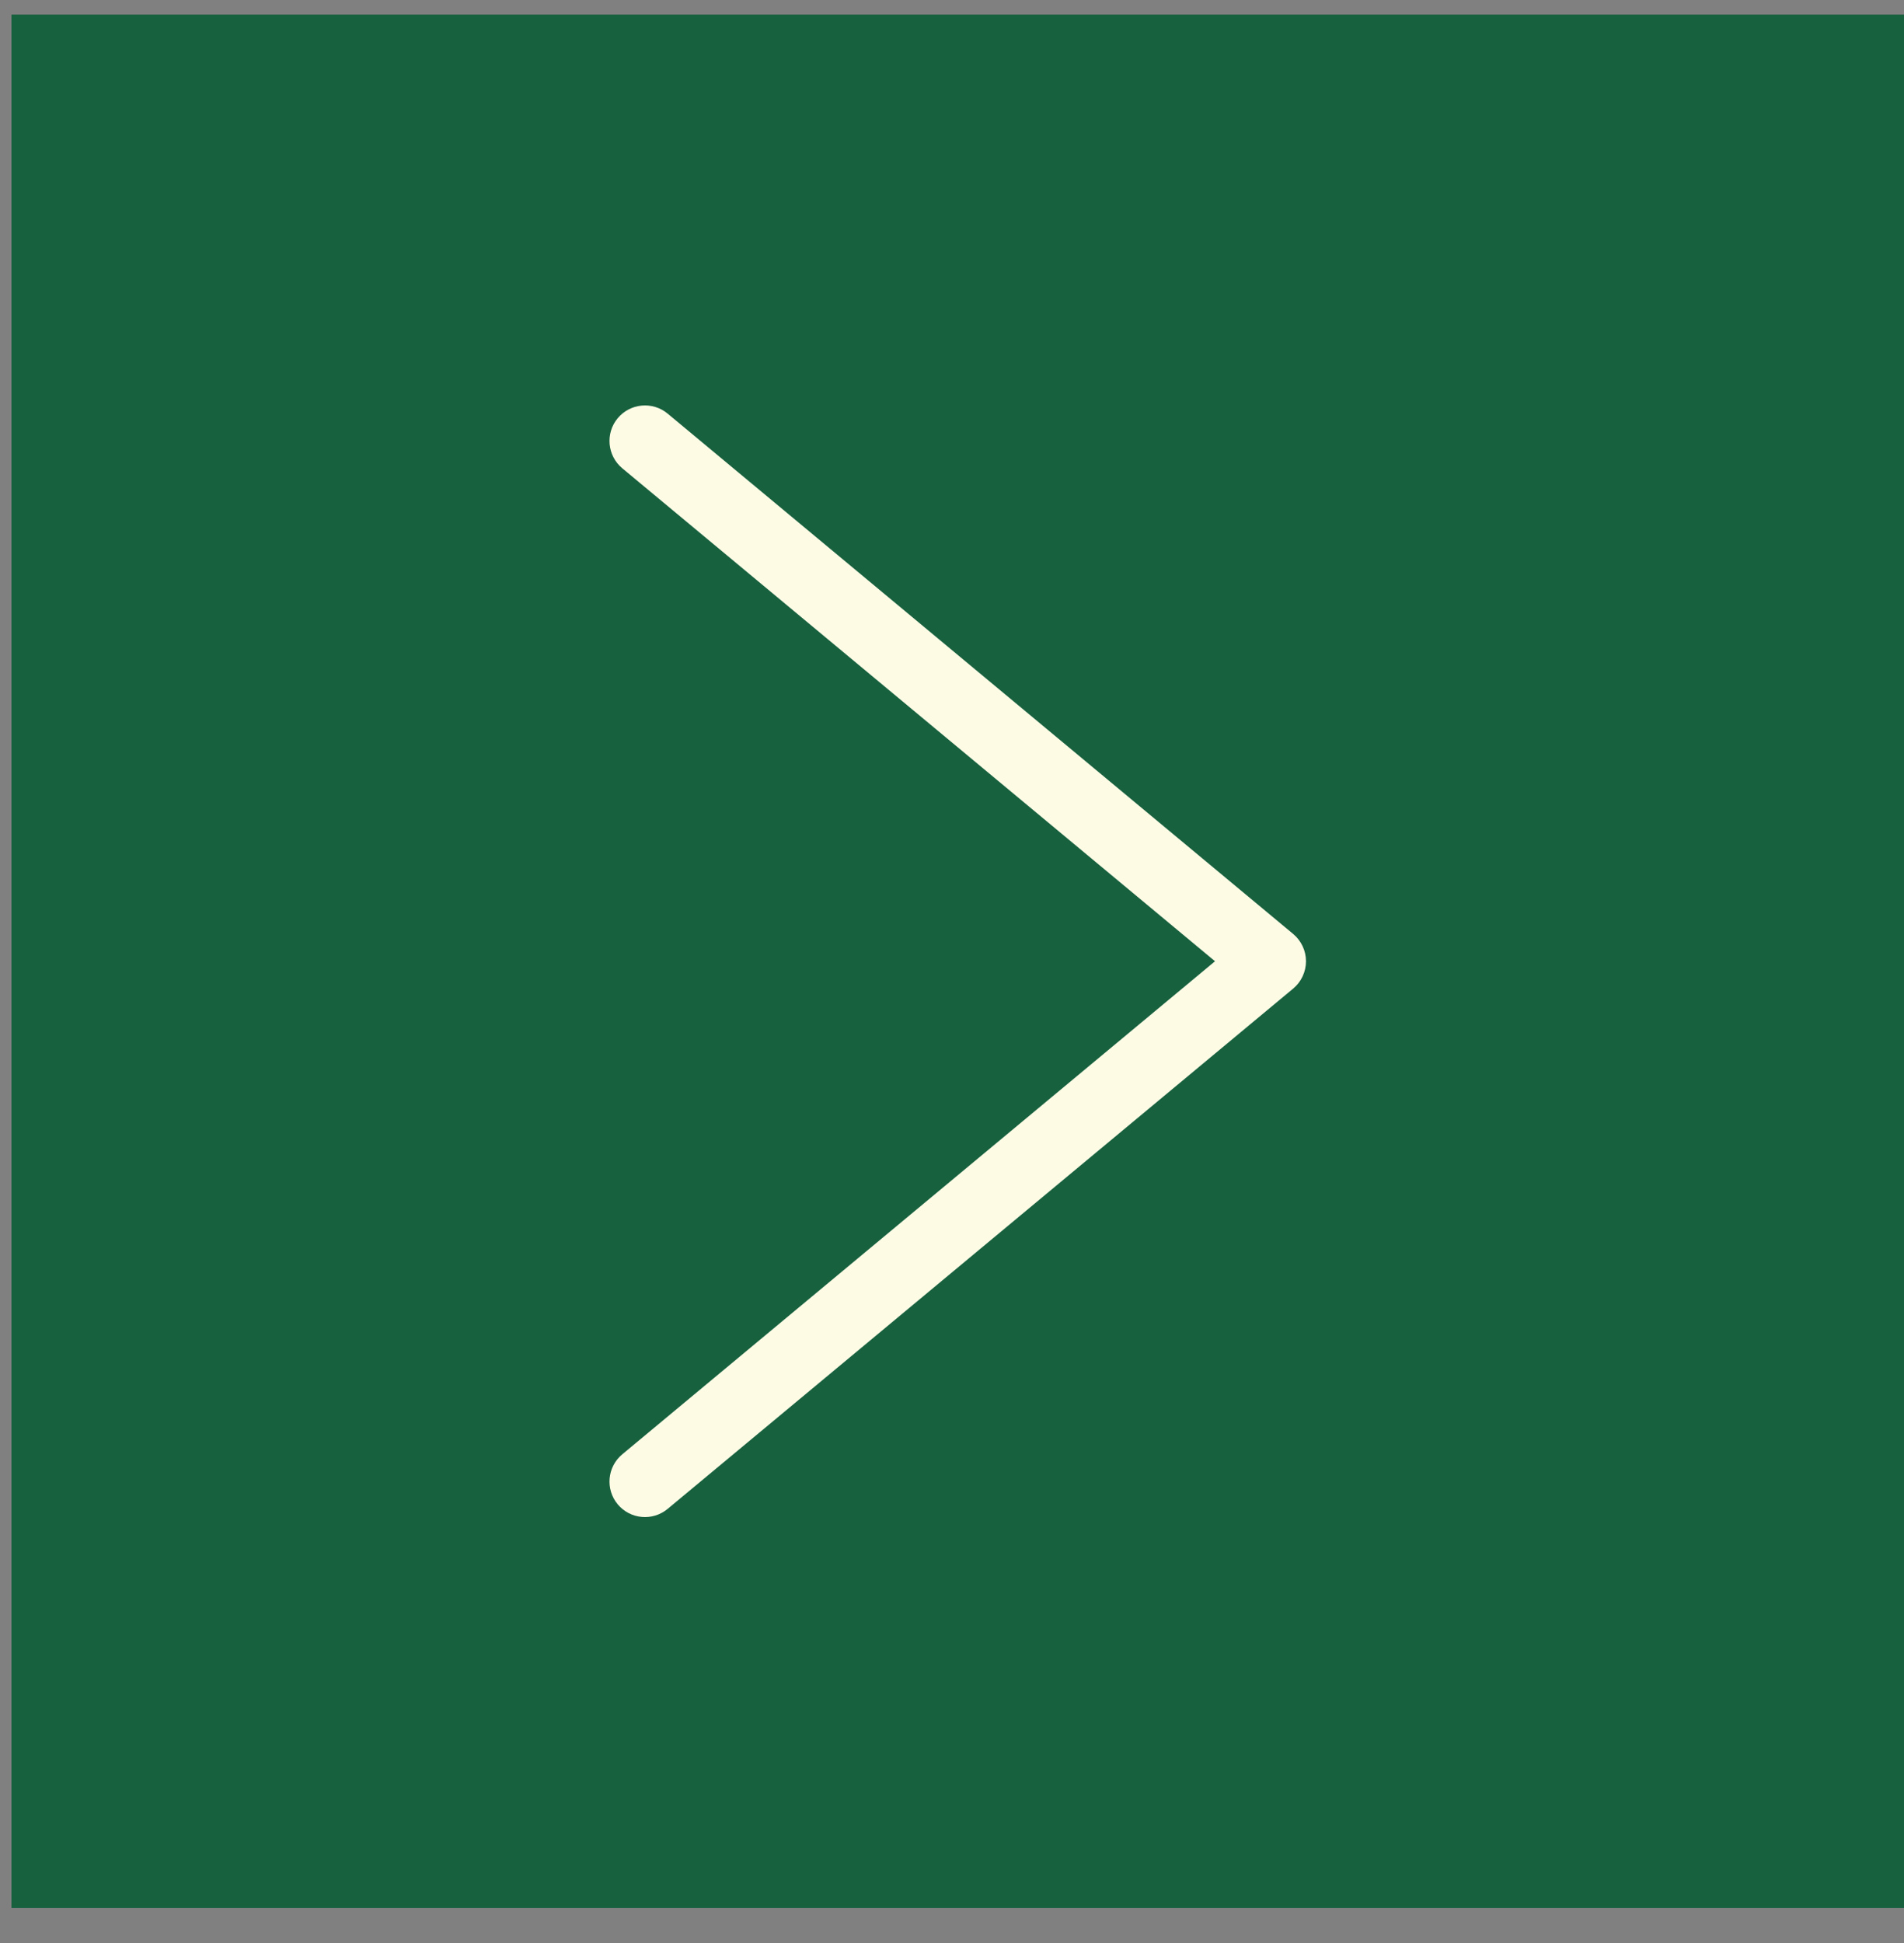
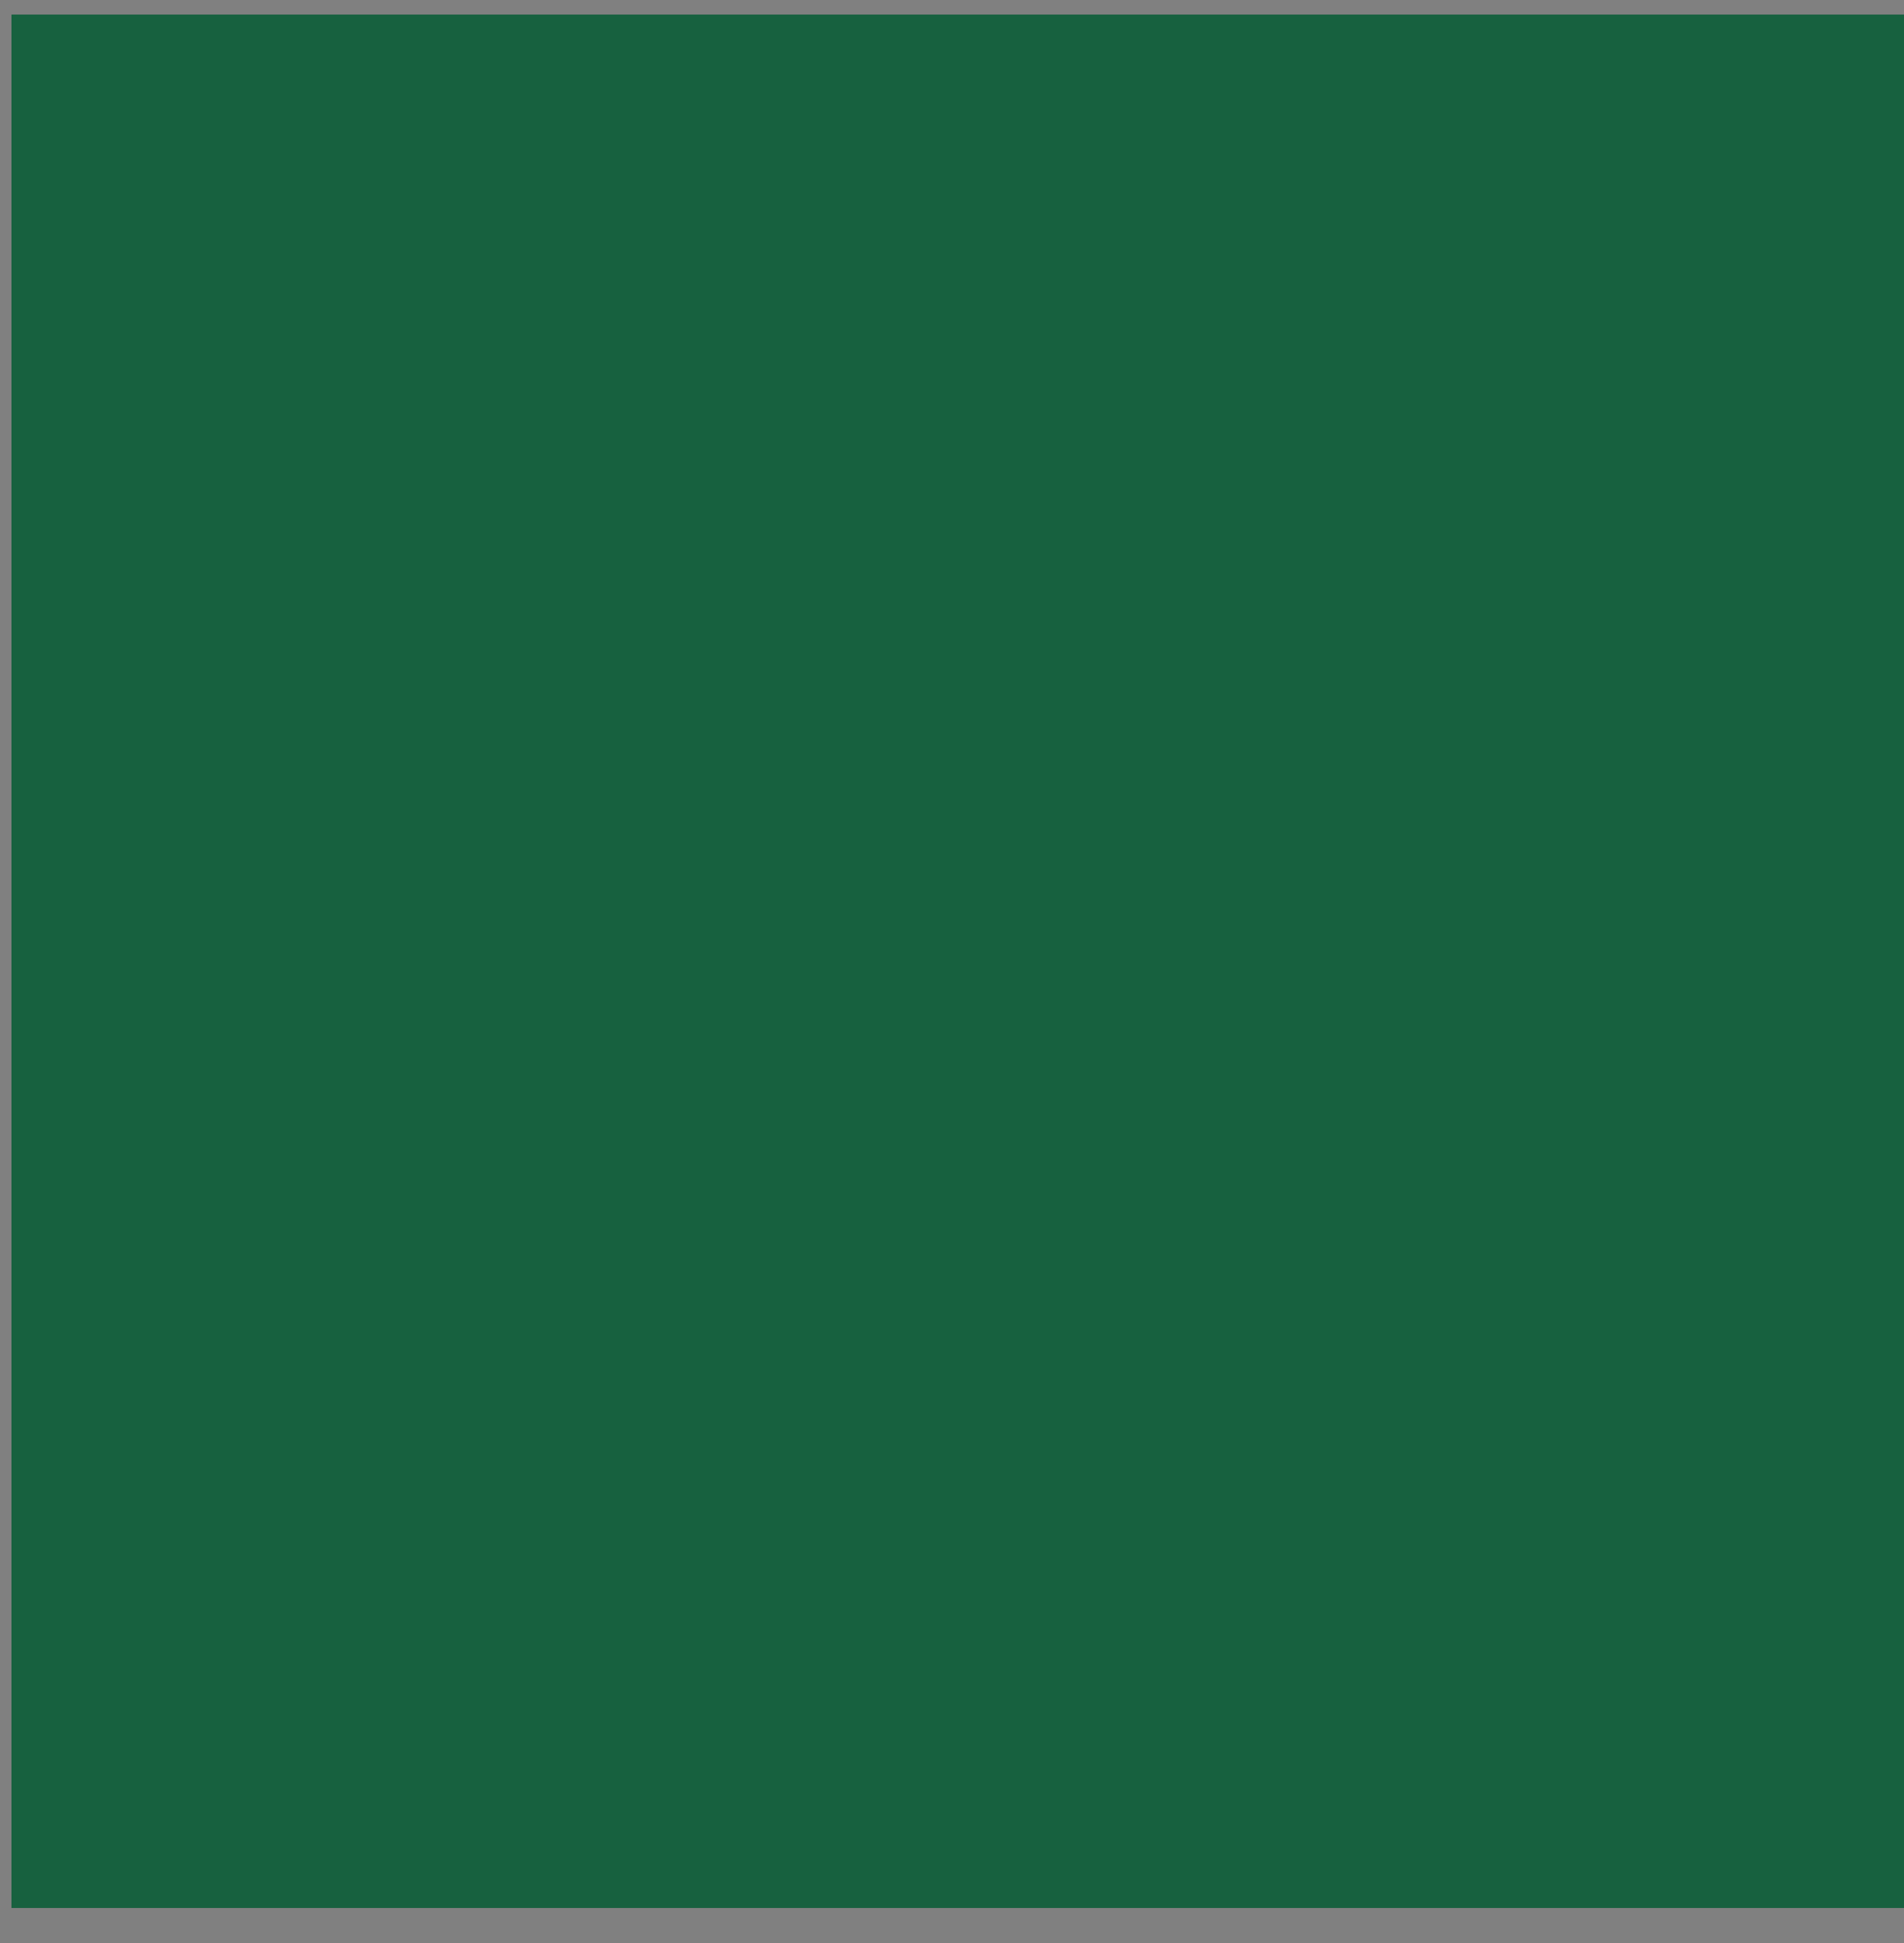
<svg xmlns="http://www.w3.org/2000/svg" width="50" height="51" viewBox="0 0 50 51" fill="none">
  <rect x="0" y="0" width="50" height="51" fill="#808080" stroke="none" />
  <rect width="49.699" height="49.699" transform="matrix(-1 0 0 1 50 0.382)" fill="#17613F" />
-   <path d="M17.533 10.857C17.137 10.528 16.549 10.583 16.22 10.979C15.892 11.374 15.946 11.963 16.342 12.292L31.907 25.231L16.342 38.172C15.946 38.501 15.892 39.088 16.22 39.484C16.549 39.88 17.137 39.934 17.533 39.605L33.96 25.948C34.172 25.771 34.295 25.509 34.296 25.232C34.296 24.955 34.172 24.692 33.96 24.515L17.533 10.857Z" fill="#FEFBE5" />
</svg>